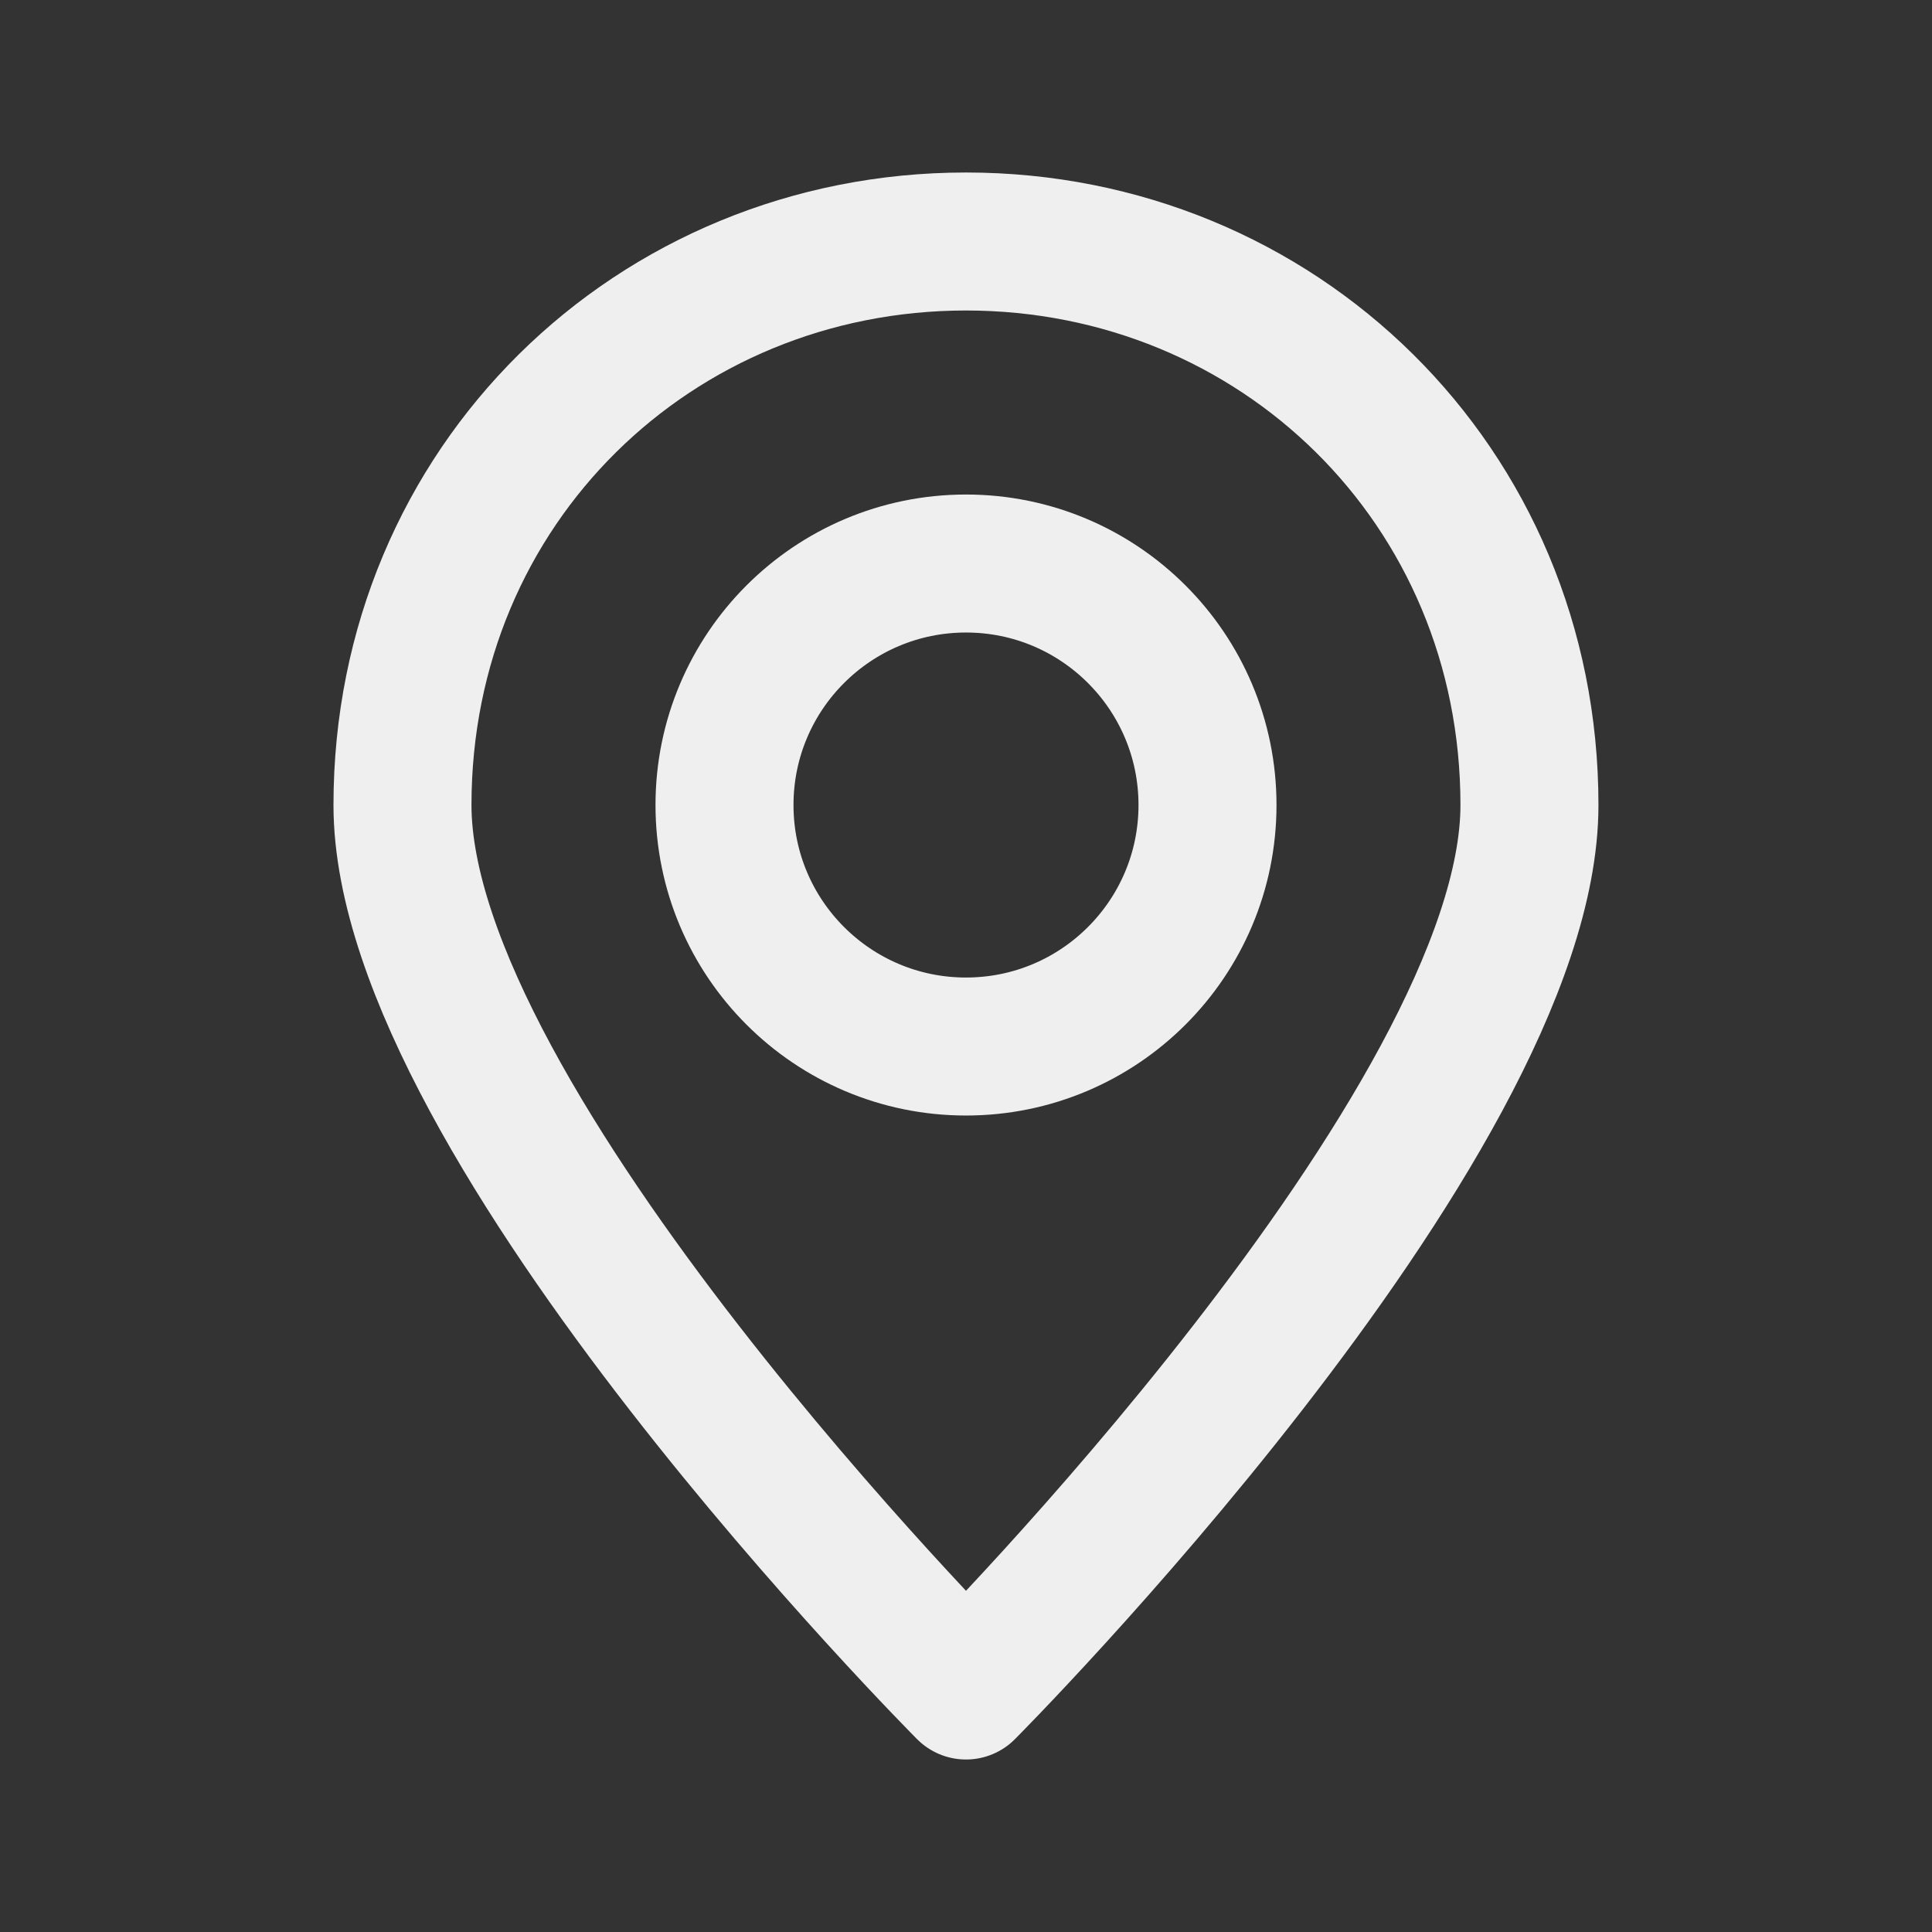
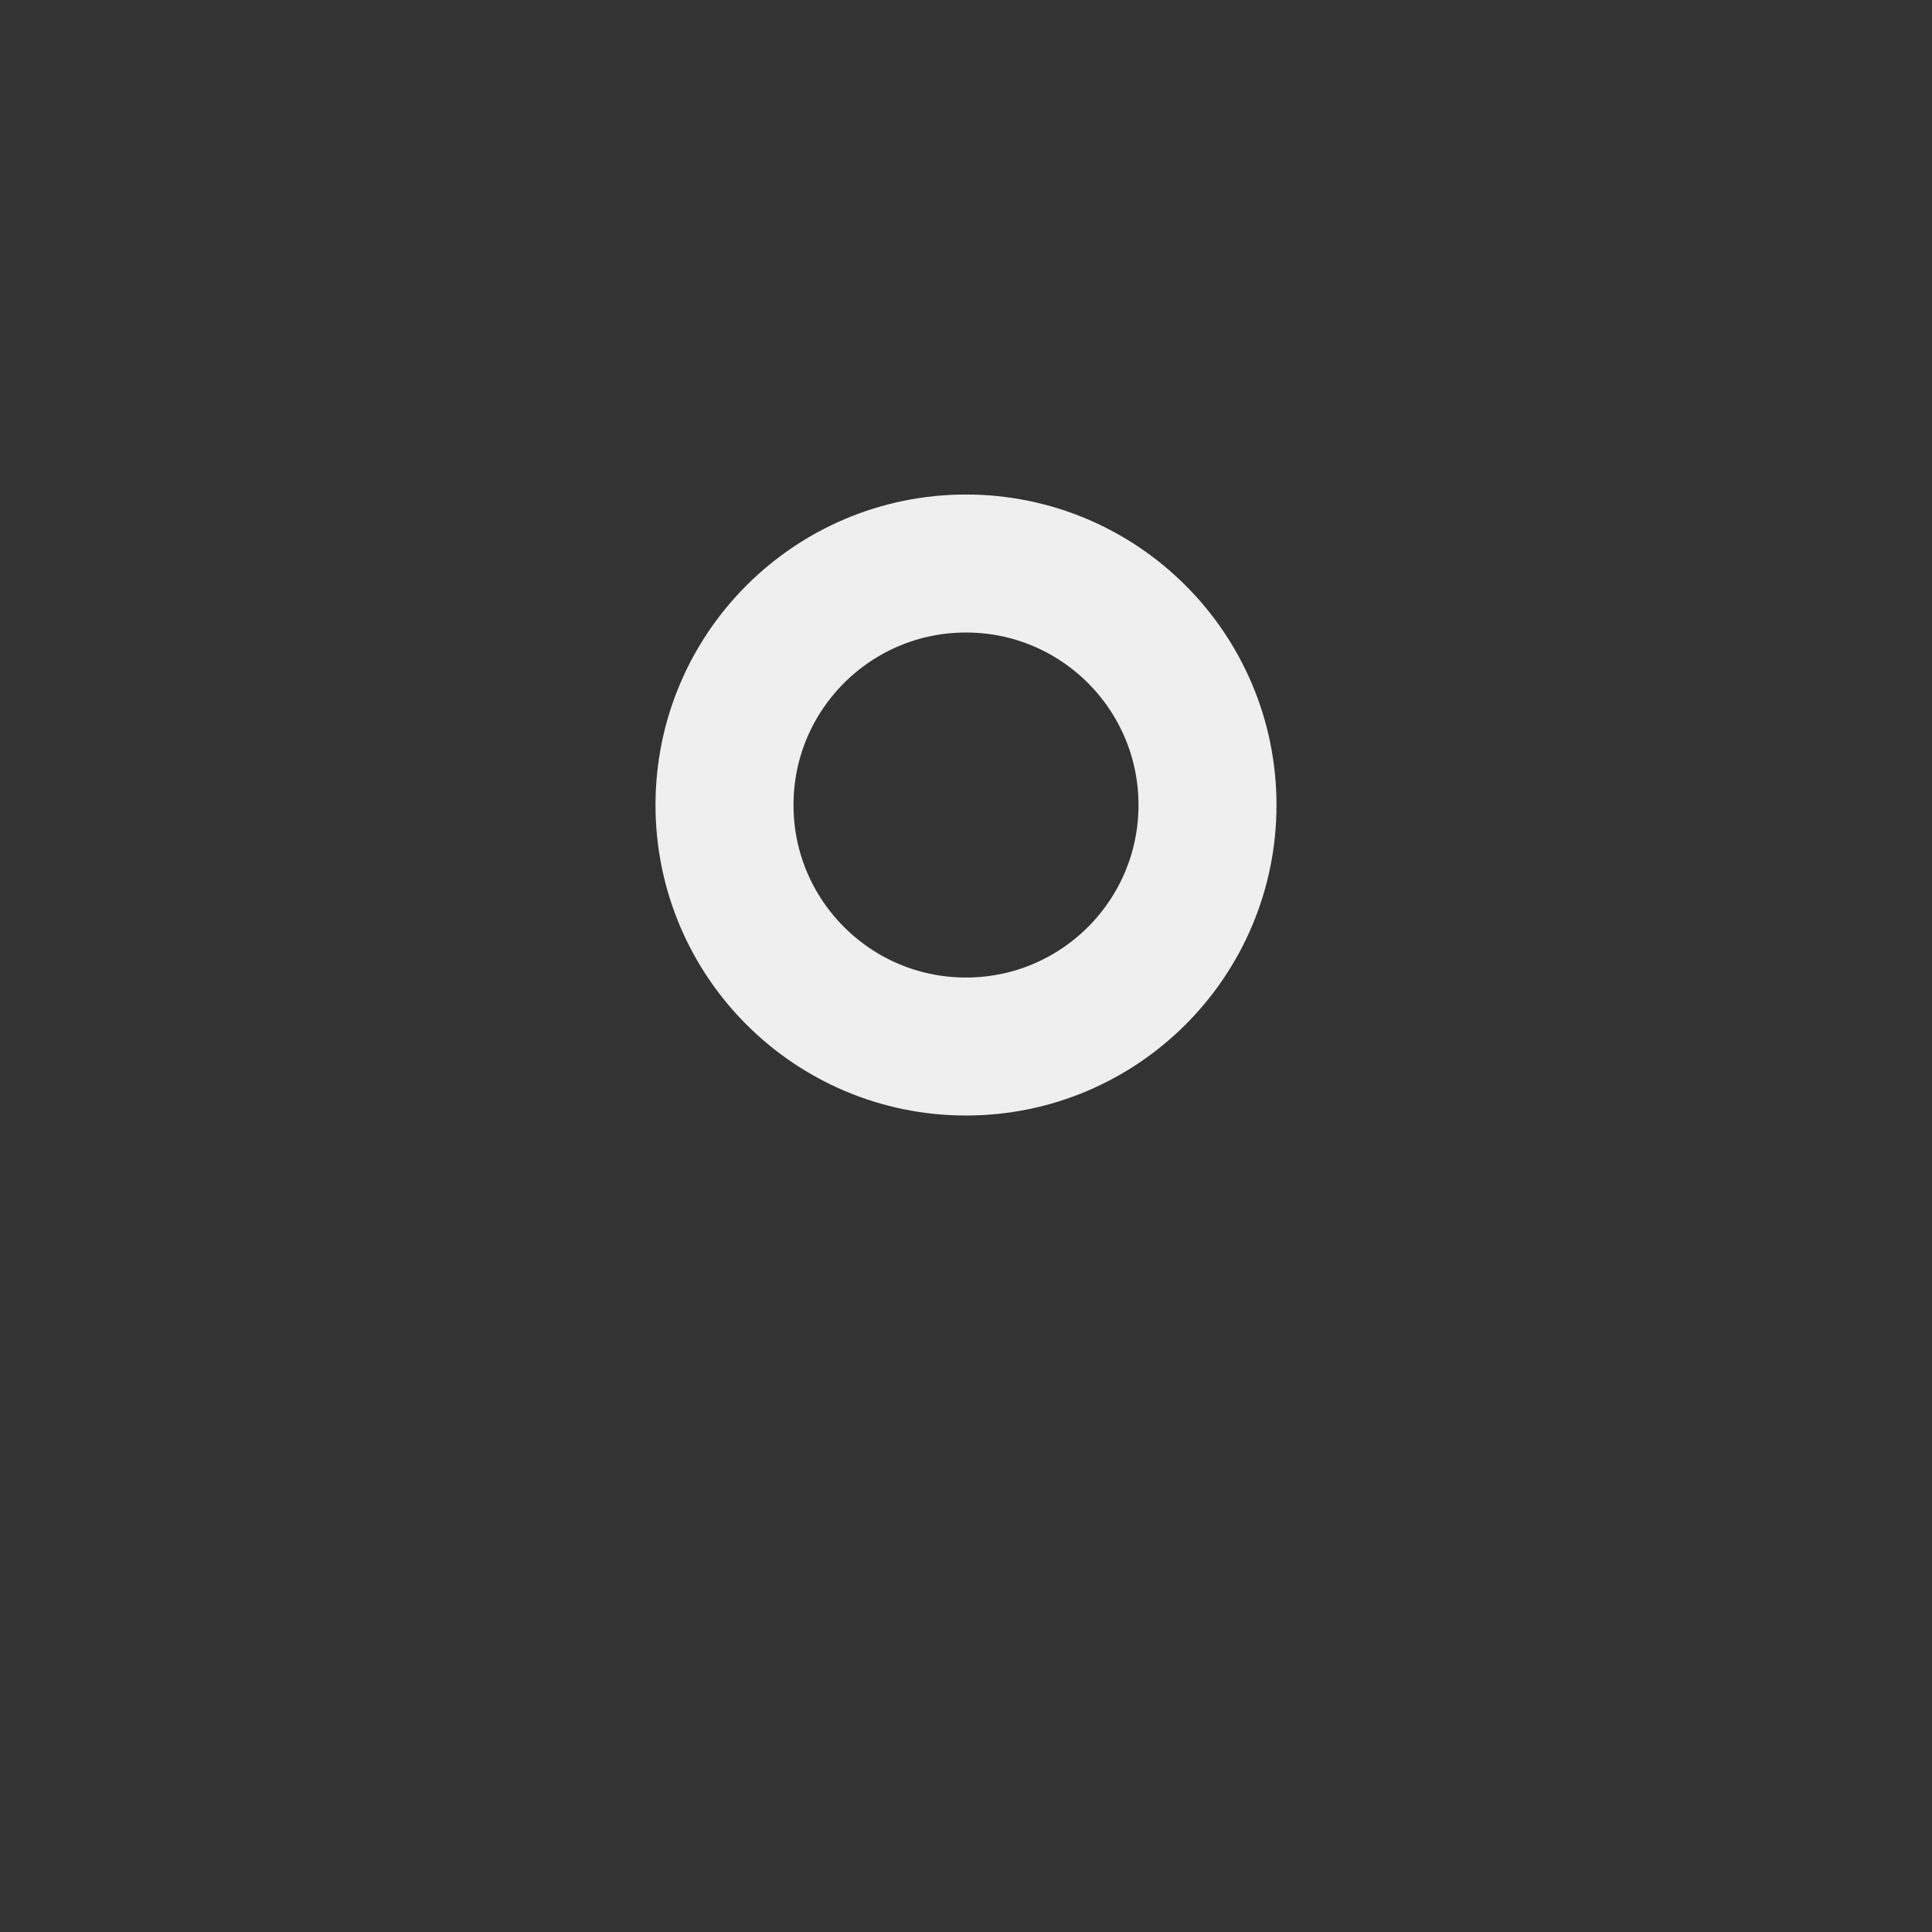
<svg xmlns="http://www.w3.org/2000/svg" width="28" height="28" viewBox="0 0 28 28" fill="none">
  <rect x="0" y="0" width="28" height="28" fill="#333333" stroke="none" />
-   <path d="M22.166 11.667C22.166 16.305 14 24.5 14 24.5C14 24.5 5.833 16.305 5.833 11.667C5.833 7.028 9.489 3.5 14 3.5C18.51 3.5 22.166 7.028 22.166 11.667Z" stroke="#EFEFEF" stroke-width="2" stroke-linecap="round" stroke-linejoin="round" />
  <path d="M14 15.167C15.933 15.167 17.5 13.6 17.5 11.667C17.5 9.734 15.933 8.167 14 8.167C12.067 8.167 10.5 9.734 10.5 11.667C10.5 13.6 12.067 15.167 14 15.167Z" stroke="#EFEFEF" stroke-width="2" stroke-linecap="round" stroke-linejoin="round" />
</svg>